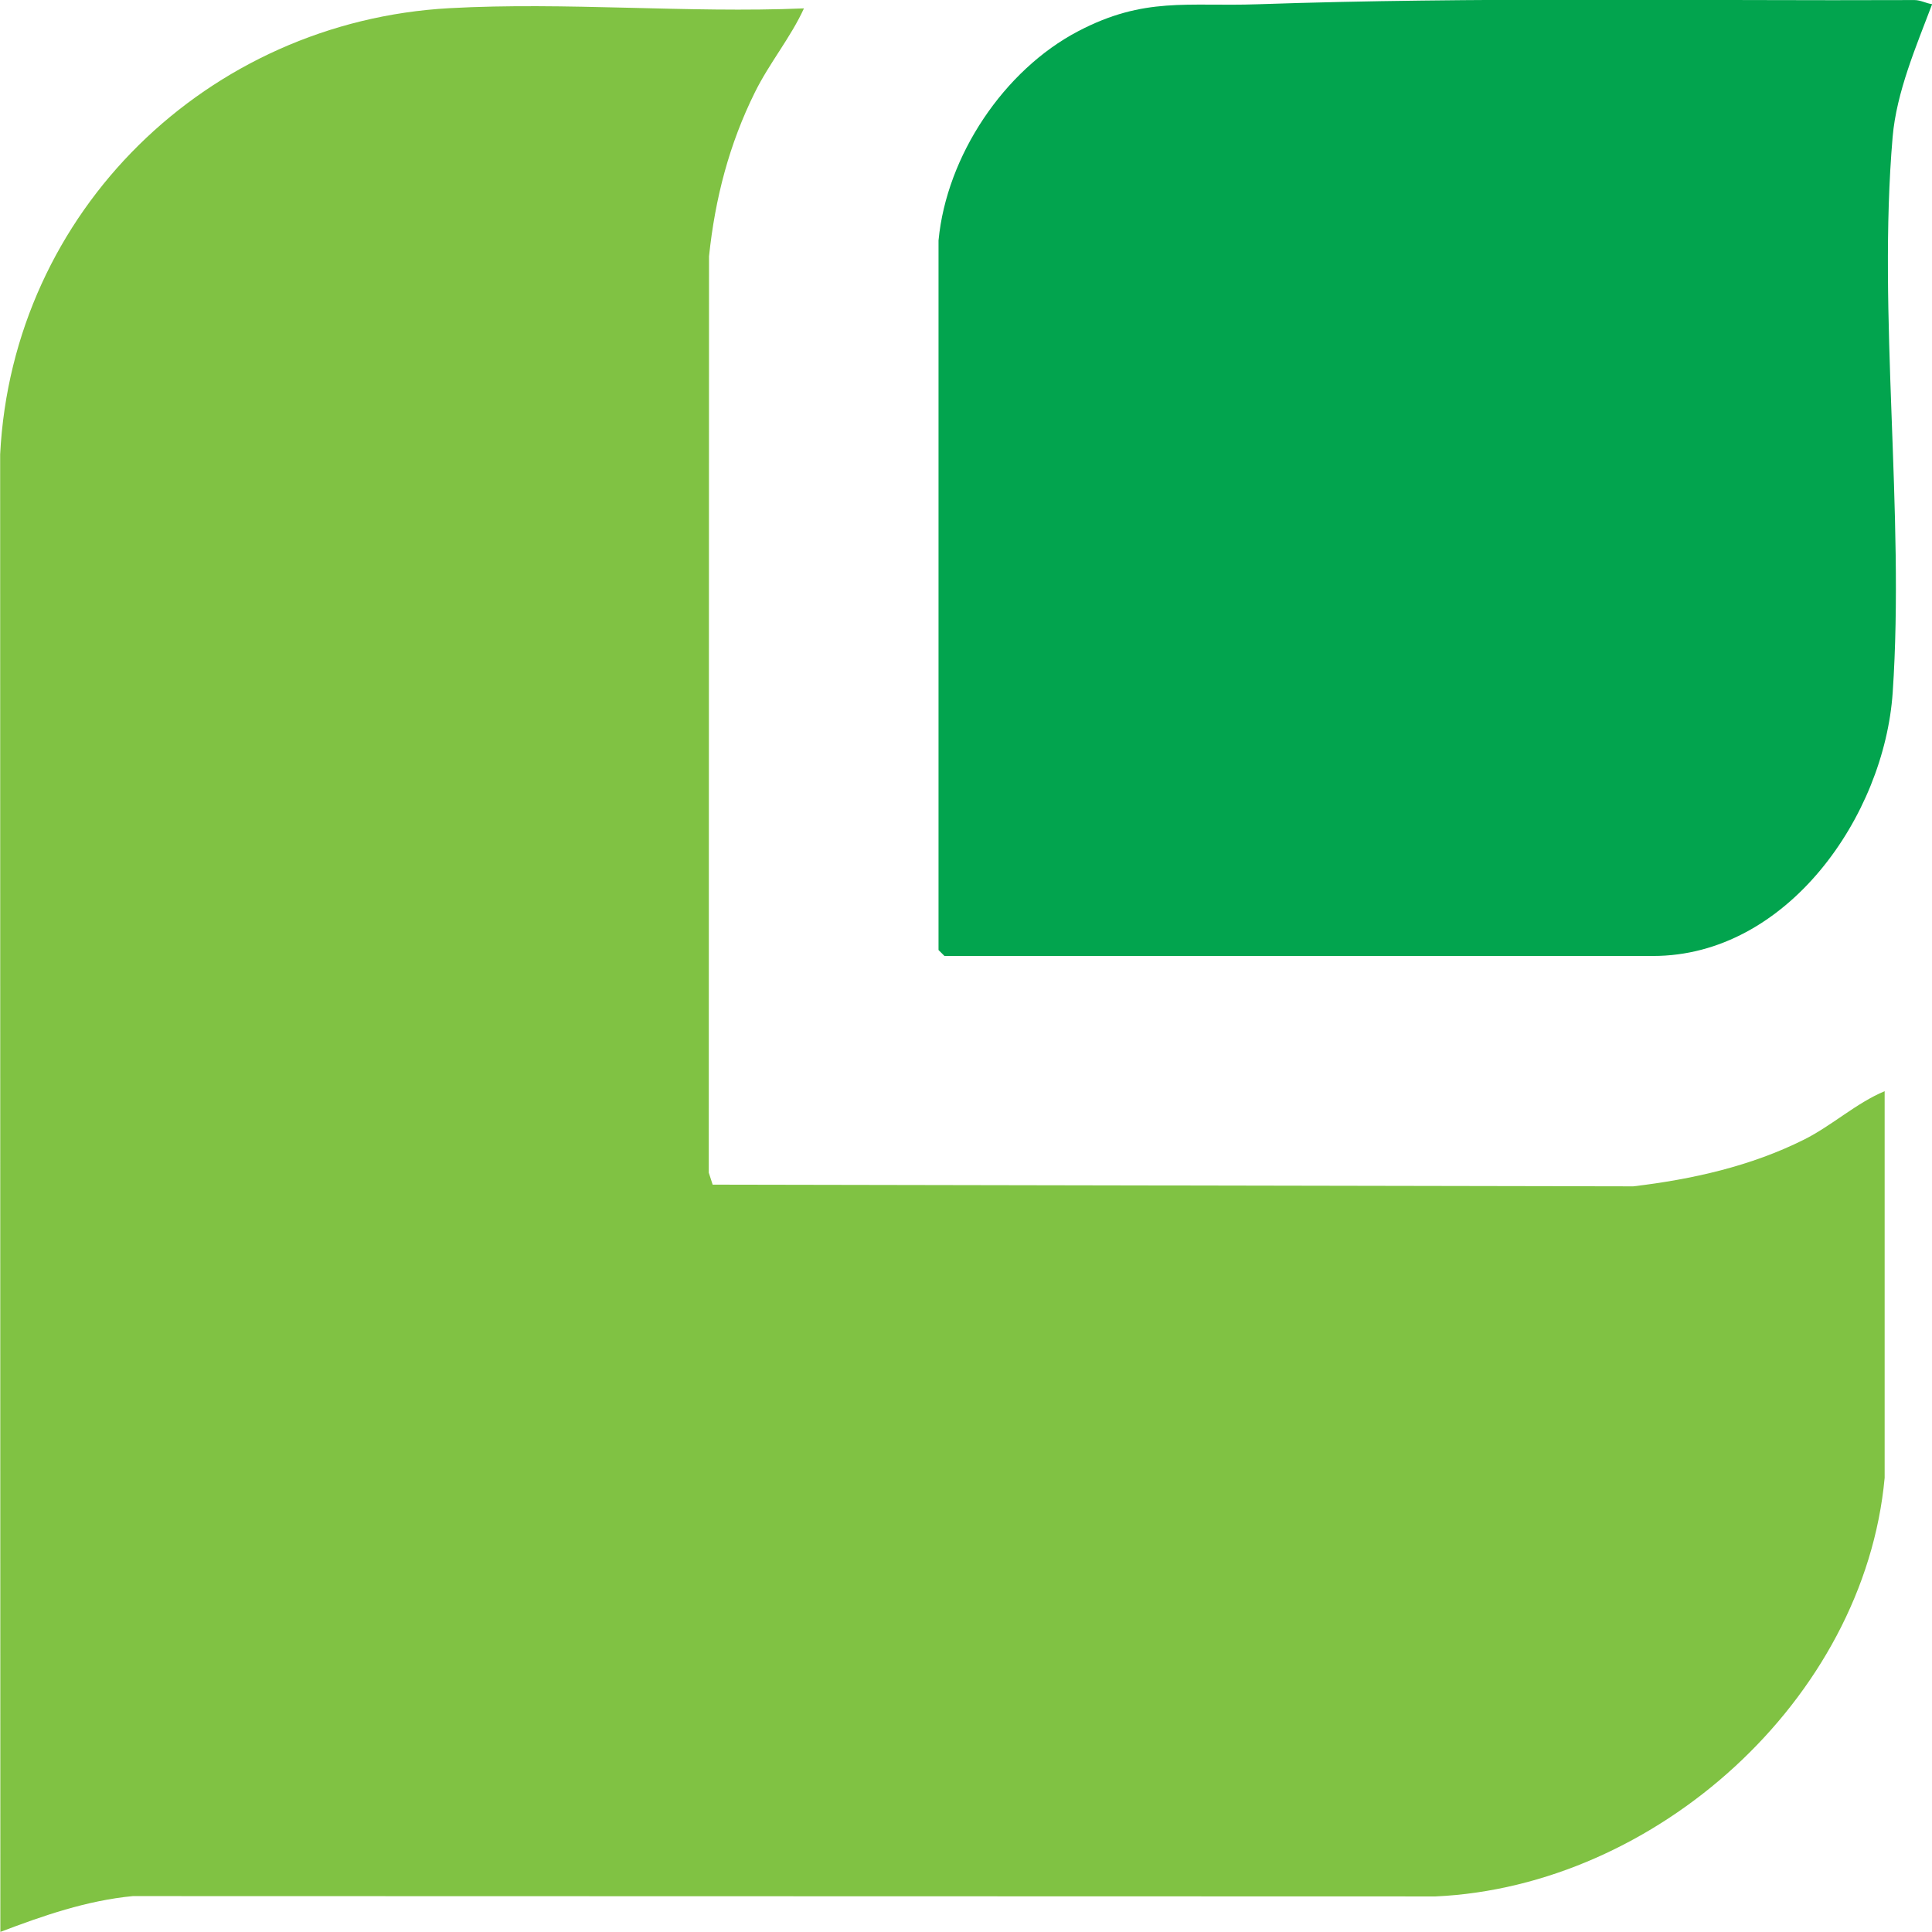
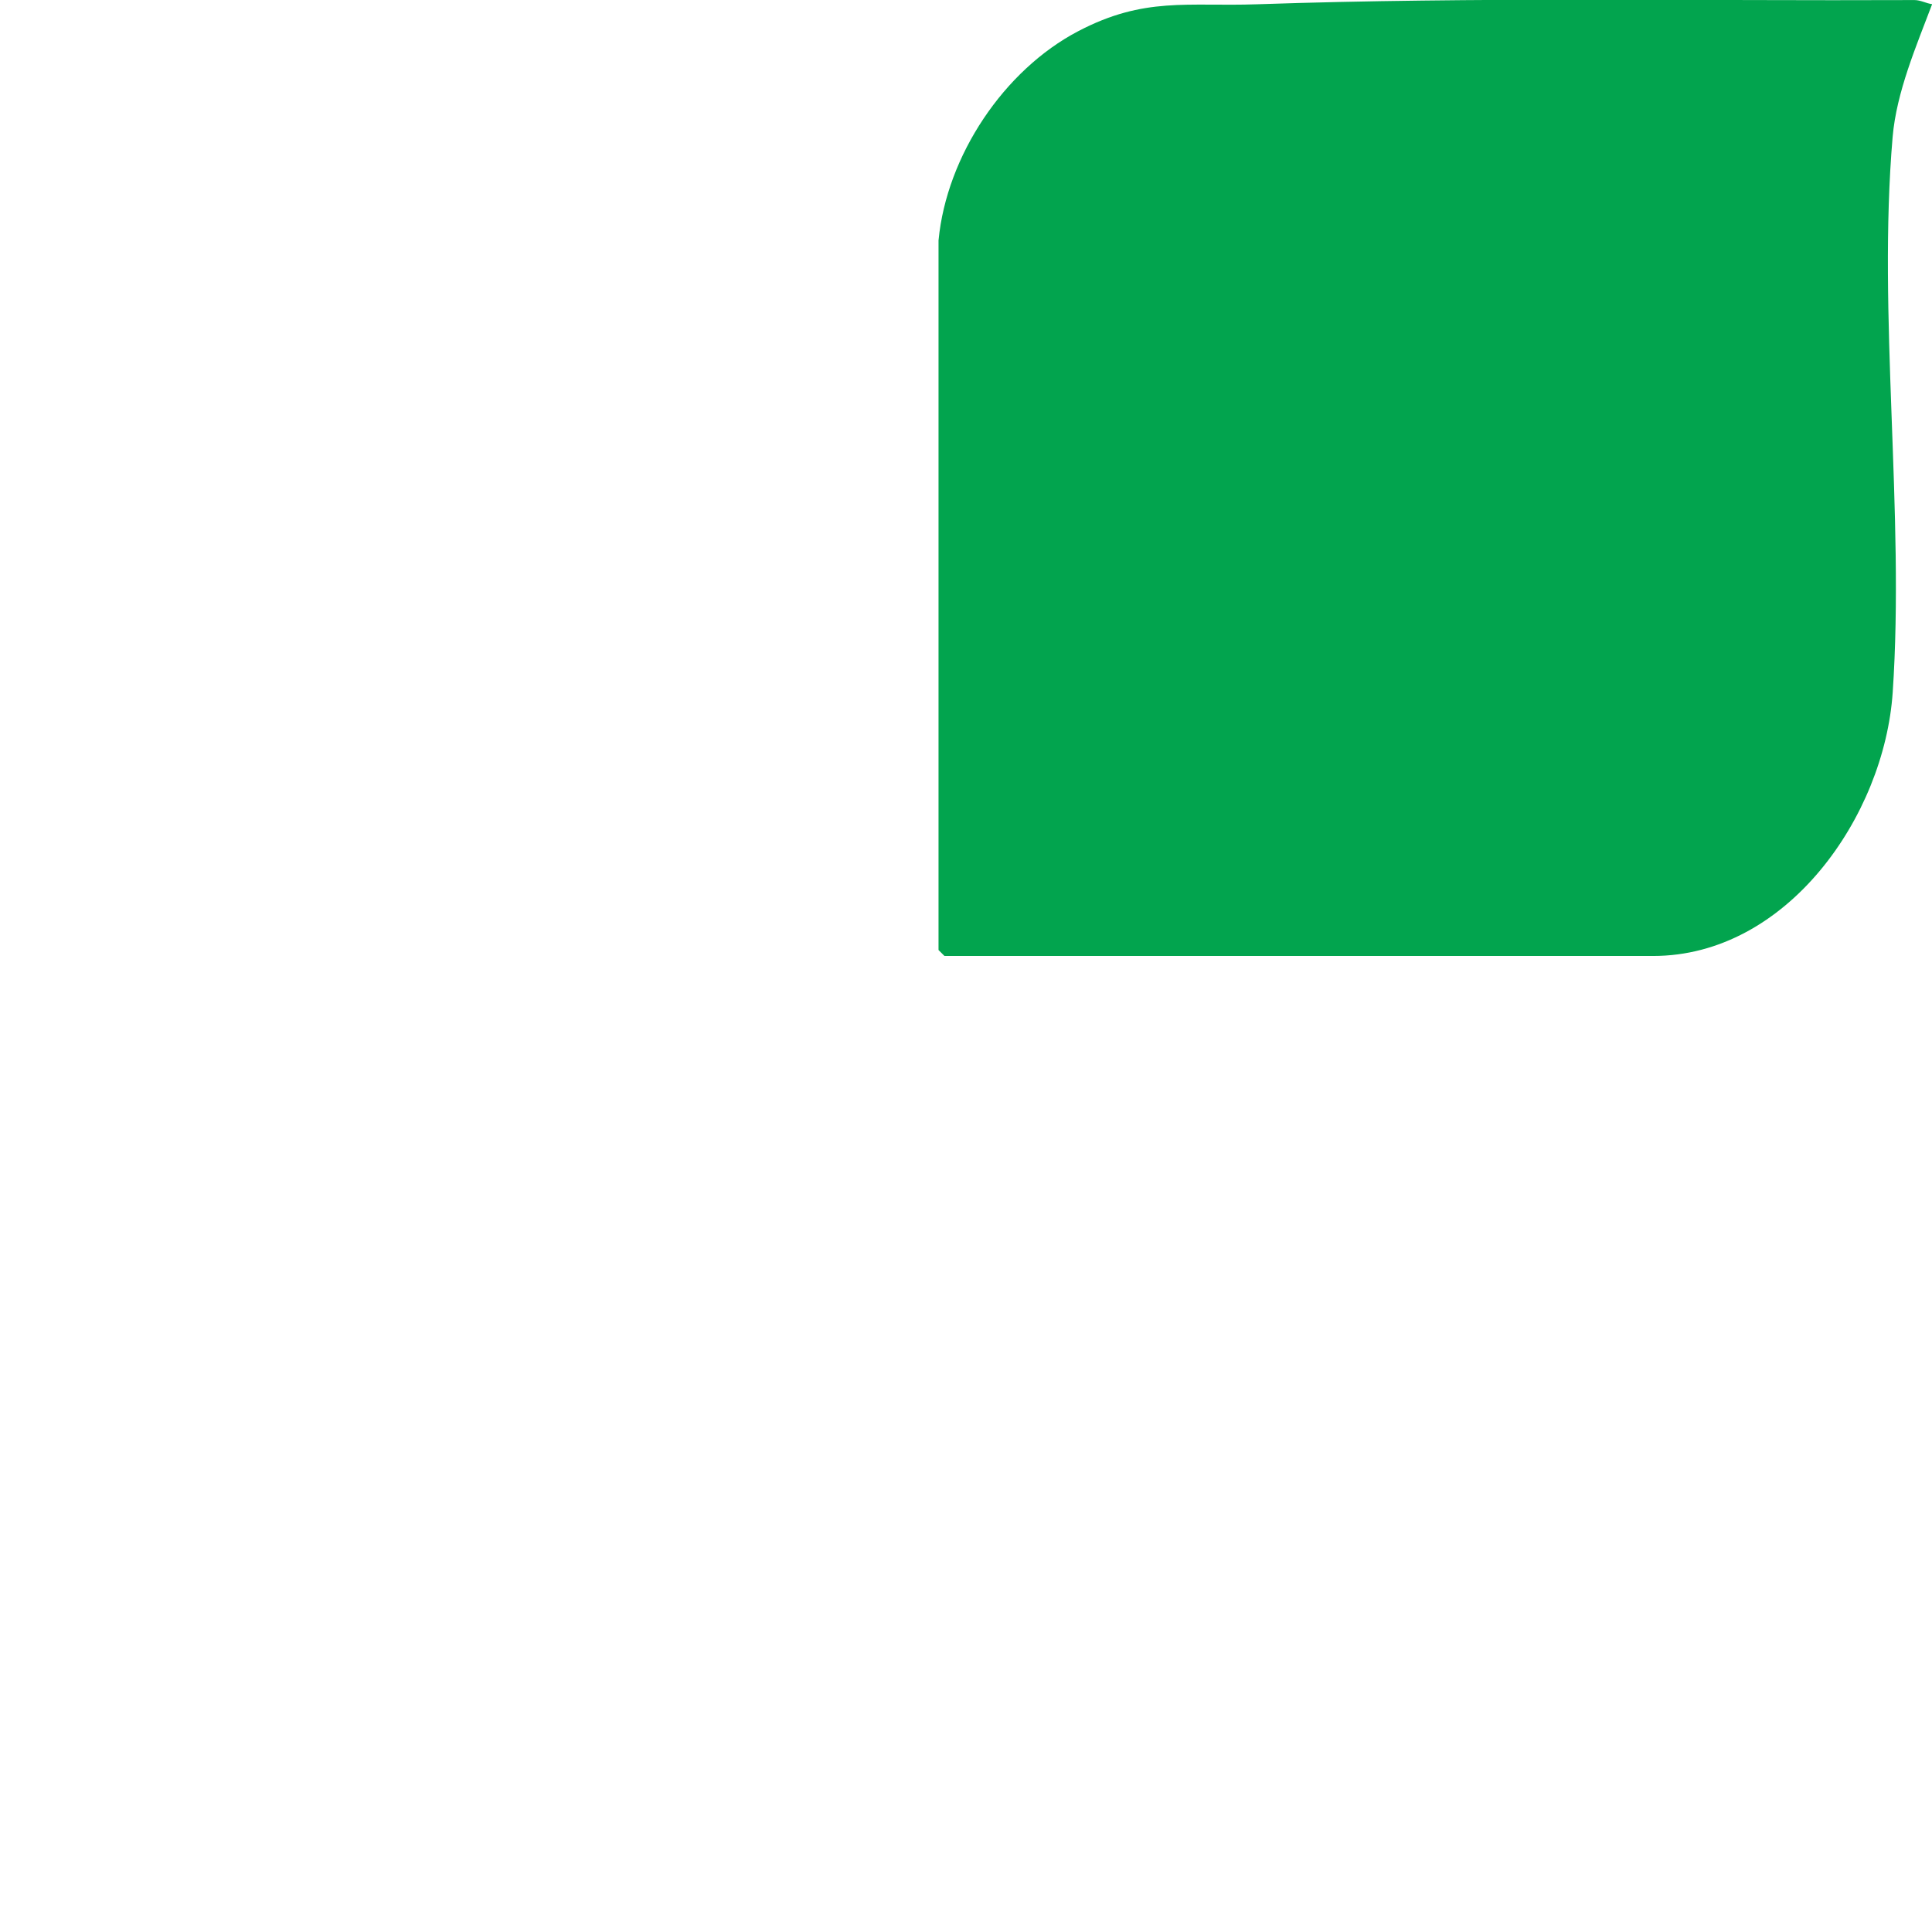
<svg xmlns="http://www.w3.org/2000/svg" width="100" height="100" viewBox="0 0 100 100" fill="none">
  <g clip-path="url(#clip0_25589_43627)">
-     <path d="M97.549 76.492C96.488 87.985 85.683 97.639 74.301 98.159L6.874 98.142C4.485 98.372 2.237 99.153 0.018 99.996L0.008 23.517C0.647 10.924 10.761 1.111 23.266 0.423C29.269 0.093 35.578 0.686 41.612 0.434C40.934 1.926 39.823 3.262 39.078 4.769C37.742 7.459 37.012 10.275 36.699 13.266L36.686 60.697L36.887 61.317L84.536 61.405C87.587 61.042 90.63 60.362 93.386 58.981C94.82 58.262 96.094 57.084 97.549 56.48V76.496V76.492Z" fill="#80C243" />
    <path d="M48.58 12.428C48.998 8.075 51.955 3.629 55.815 1.611C59.239 -0.179 61.448 0.346 65.083 0.221C76.381 -0.167 87.814 0.051 99.089 0.003C99.415 0.003 99.696 0.176 100.007 0.215C99.192 2.372 98.161 4.764 97.962 7.092C97.176 16.283 98.594 26.56 97.966 35.837C97.534 42.236 92.504 49.481 85.562 49.481H48.886L48.578 49.173V12.428H48.58Z" fill="#02A44E" />
  </g>
  <defs>
    <clipPath id="clip0_25589_43627">
      <rect width="100" height="100" fill="white" />
    </clipPath>
  </defs>
</svg>